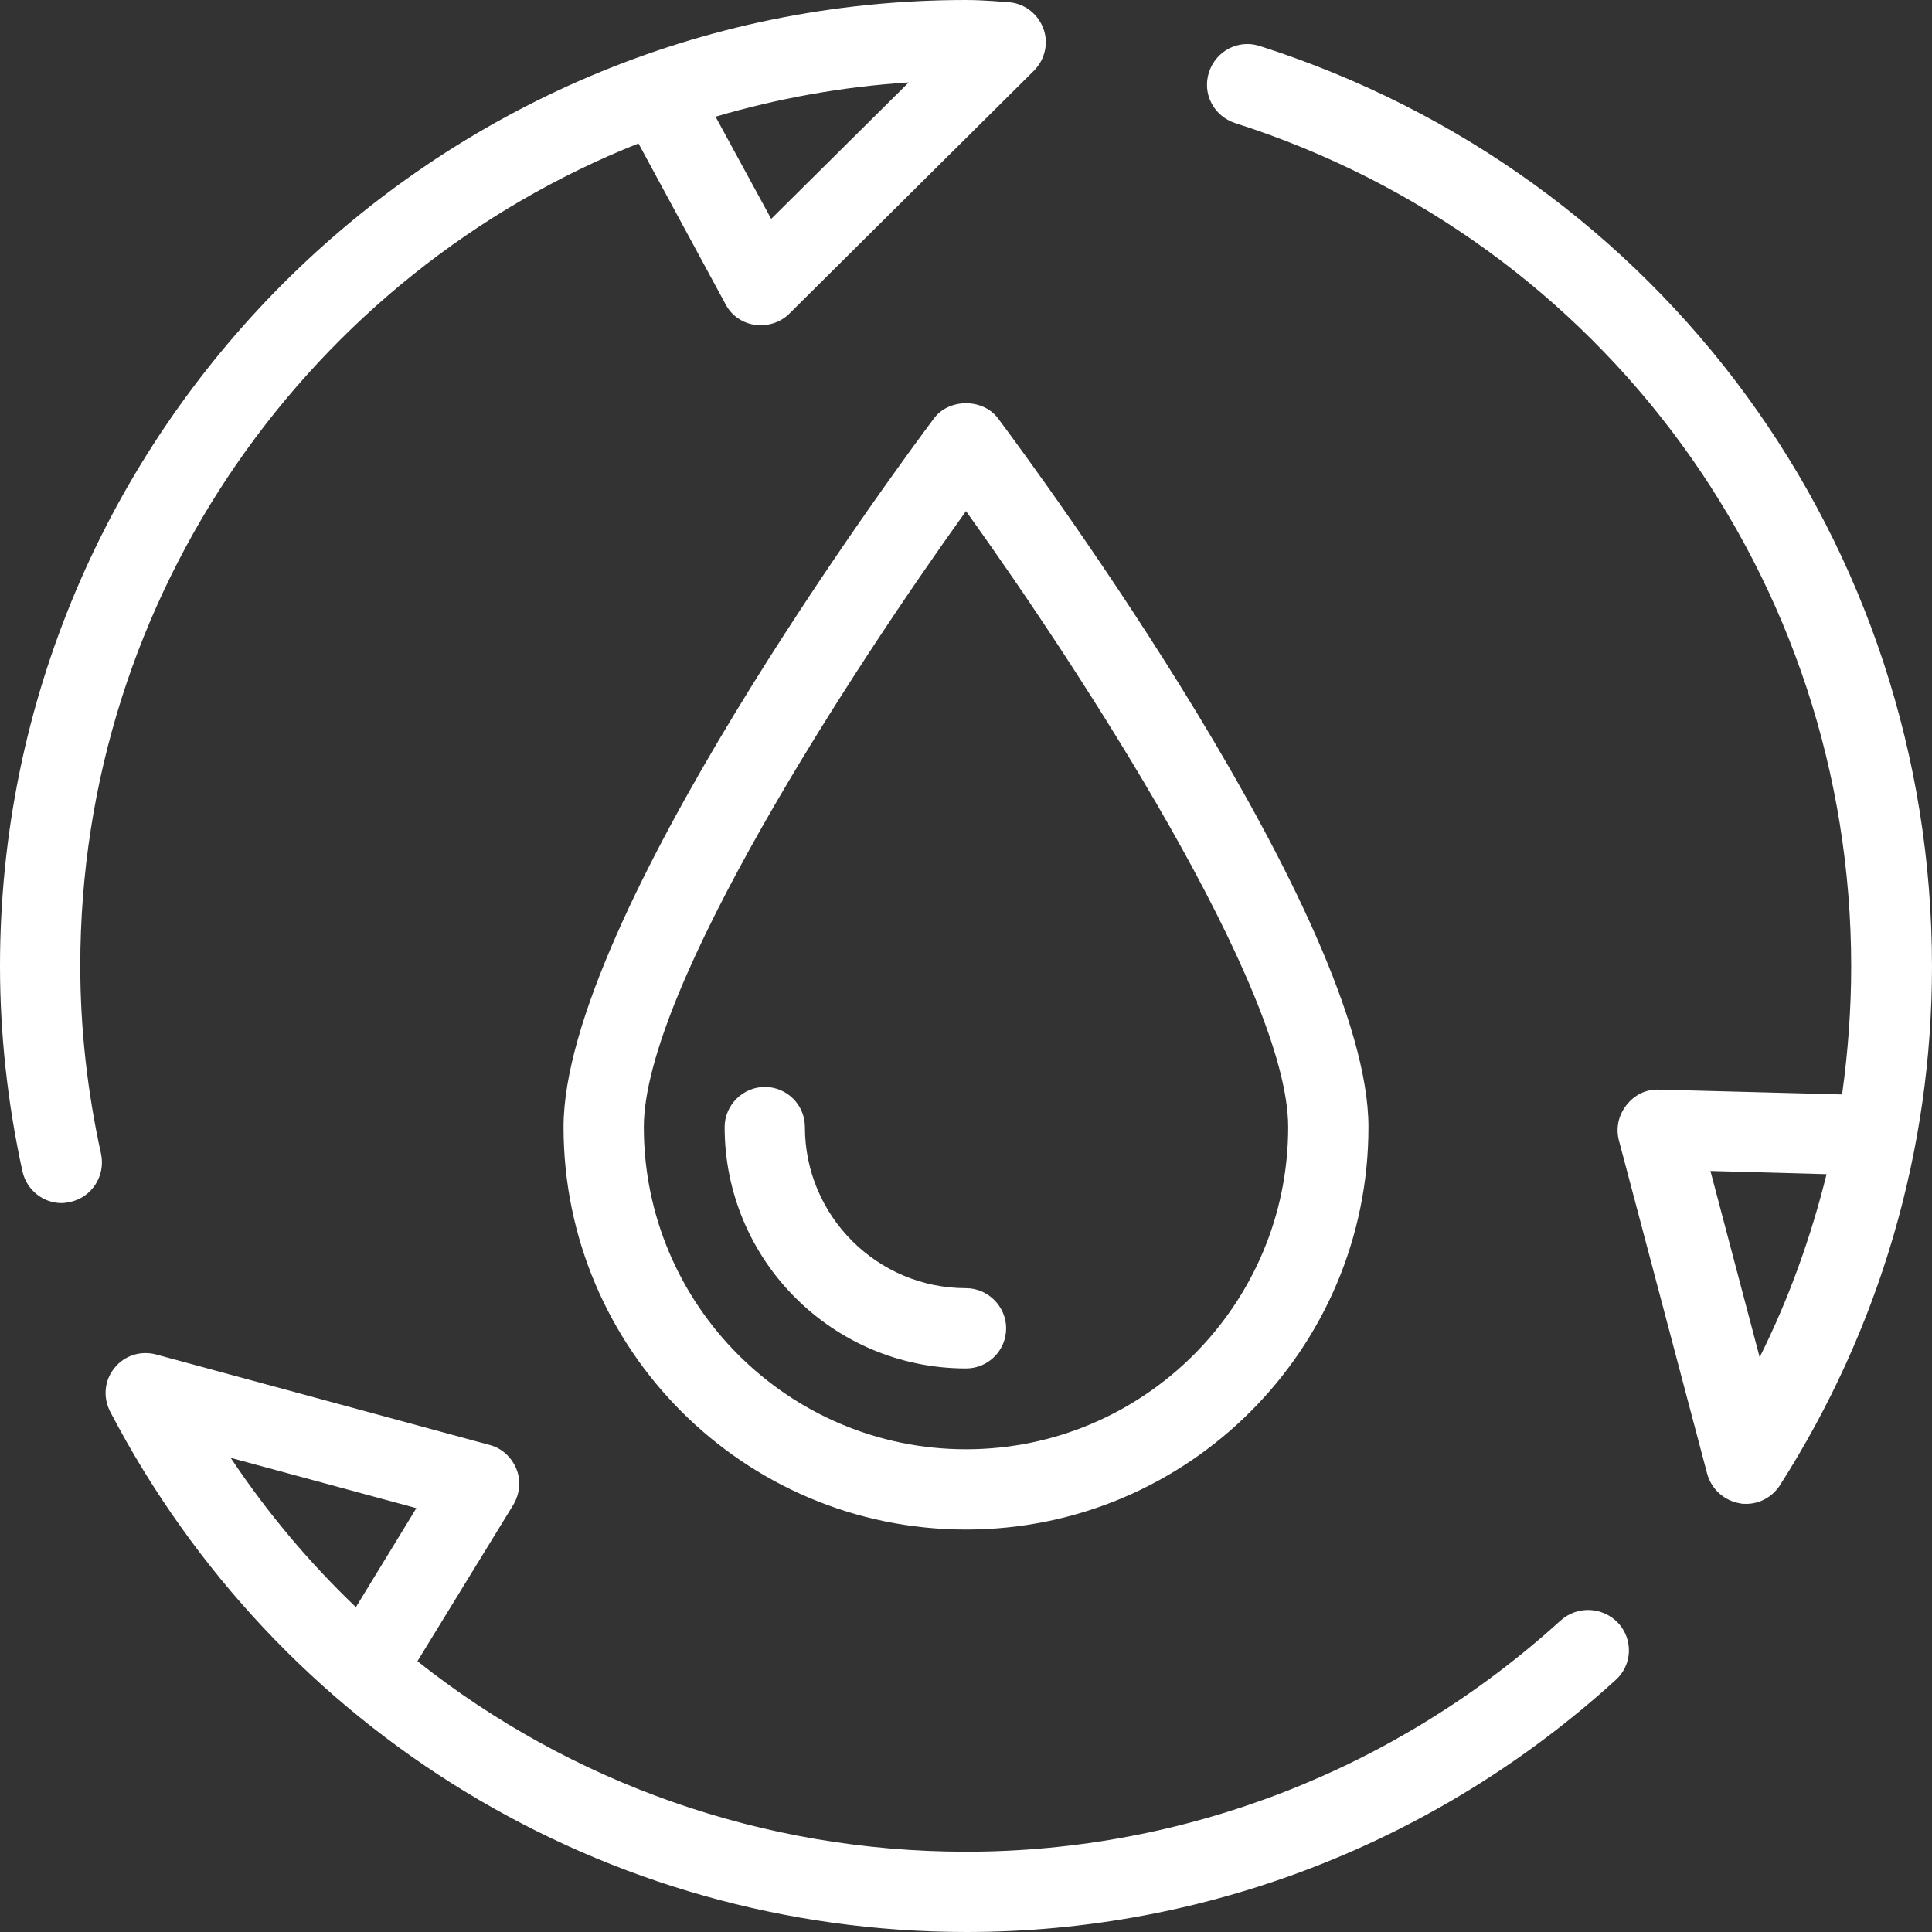
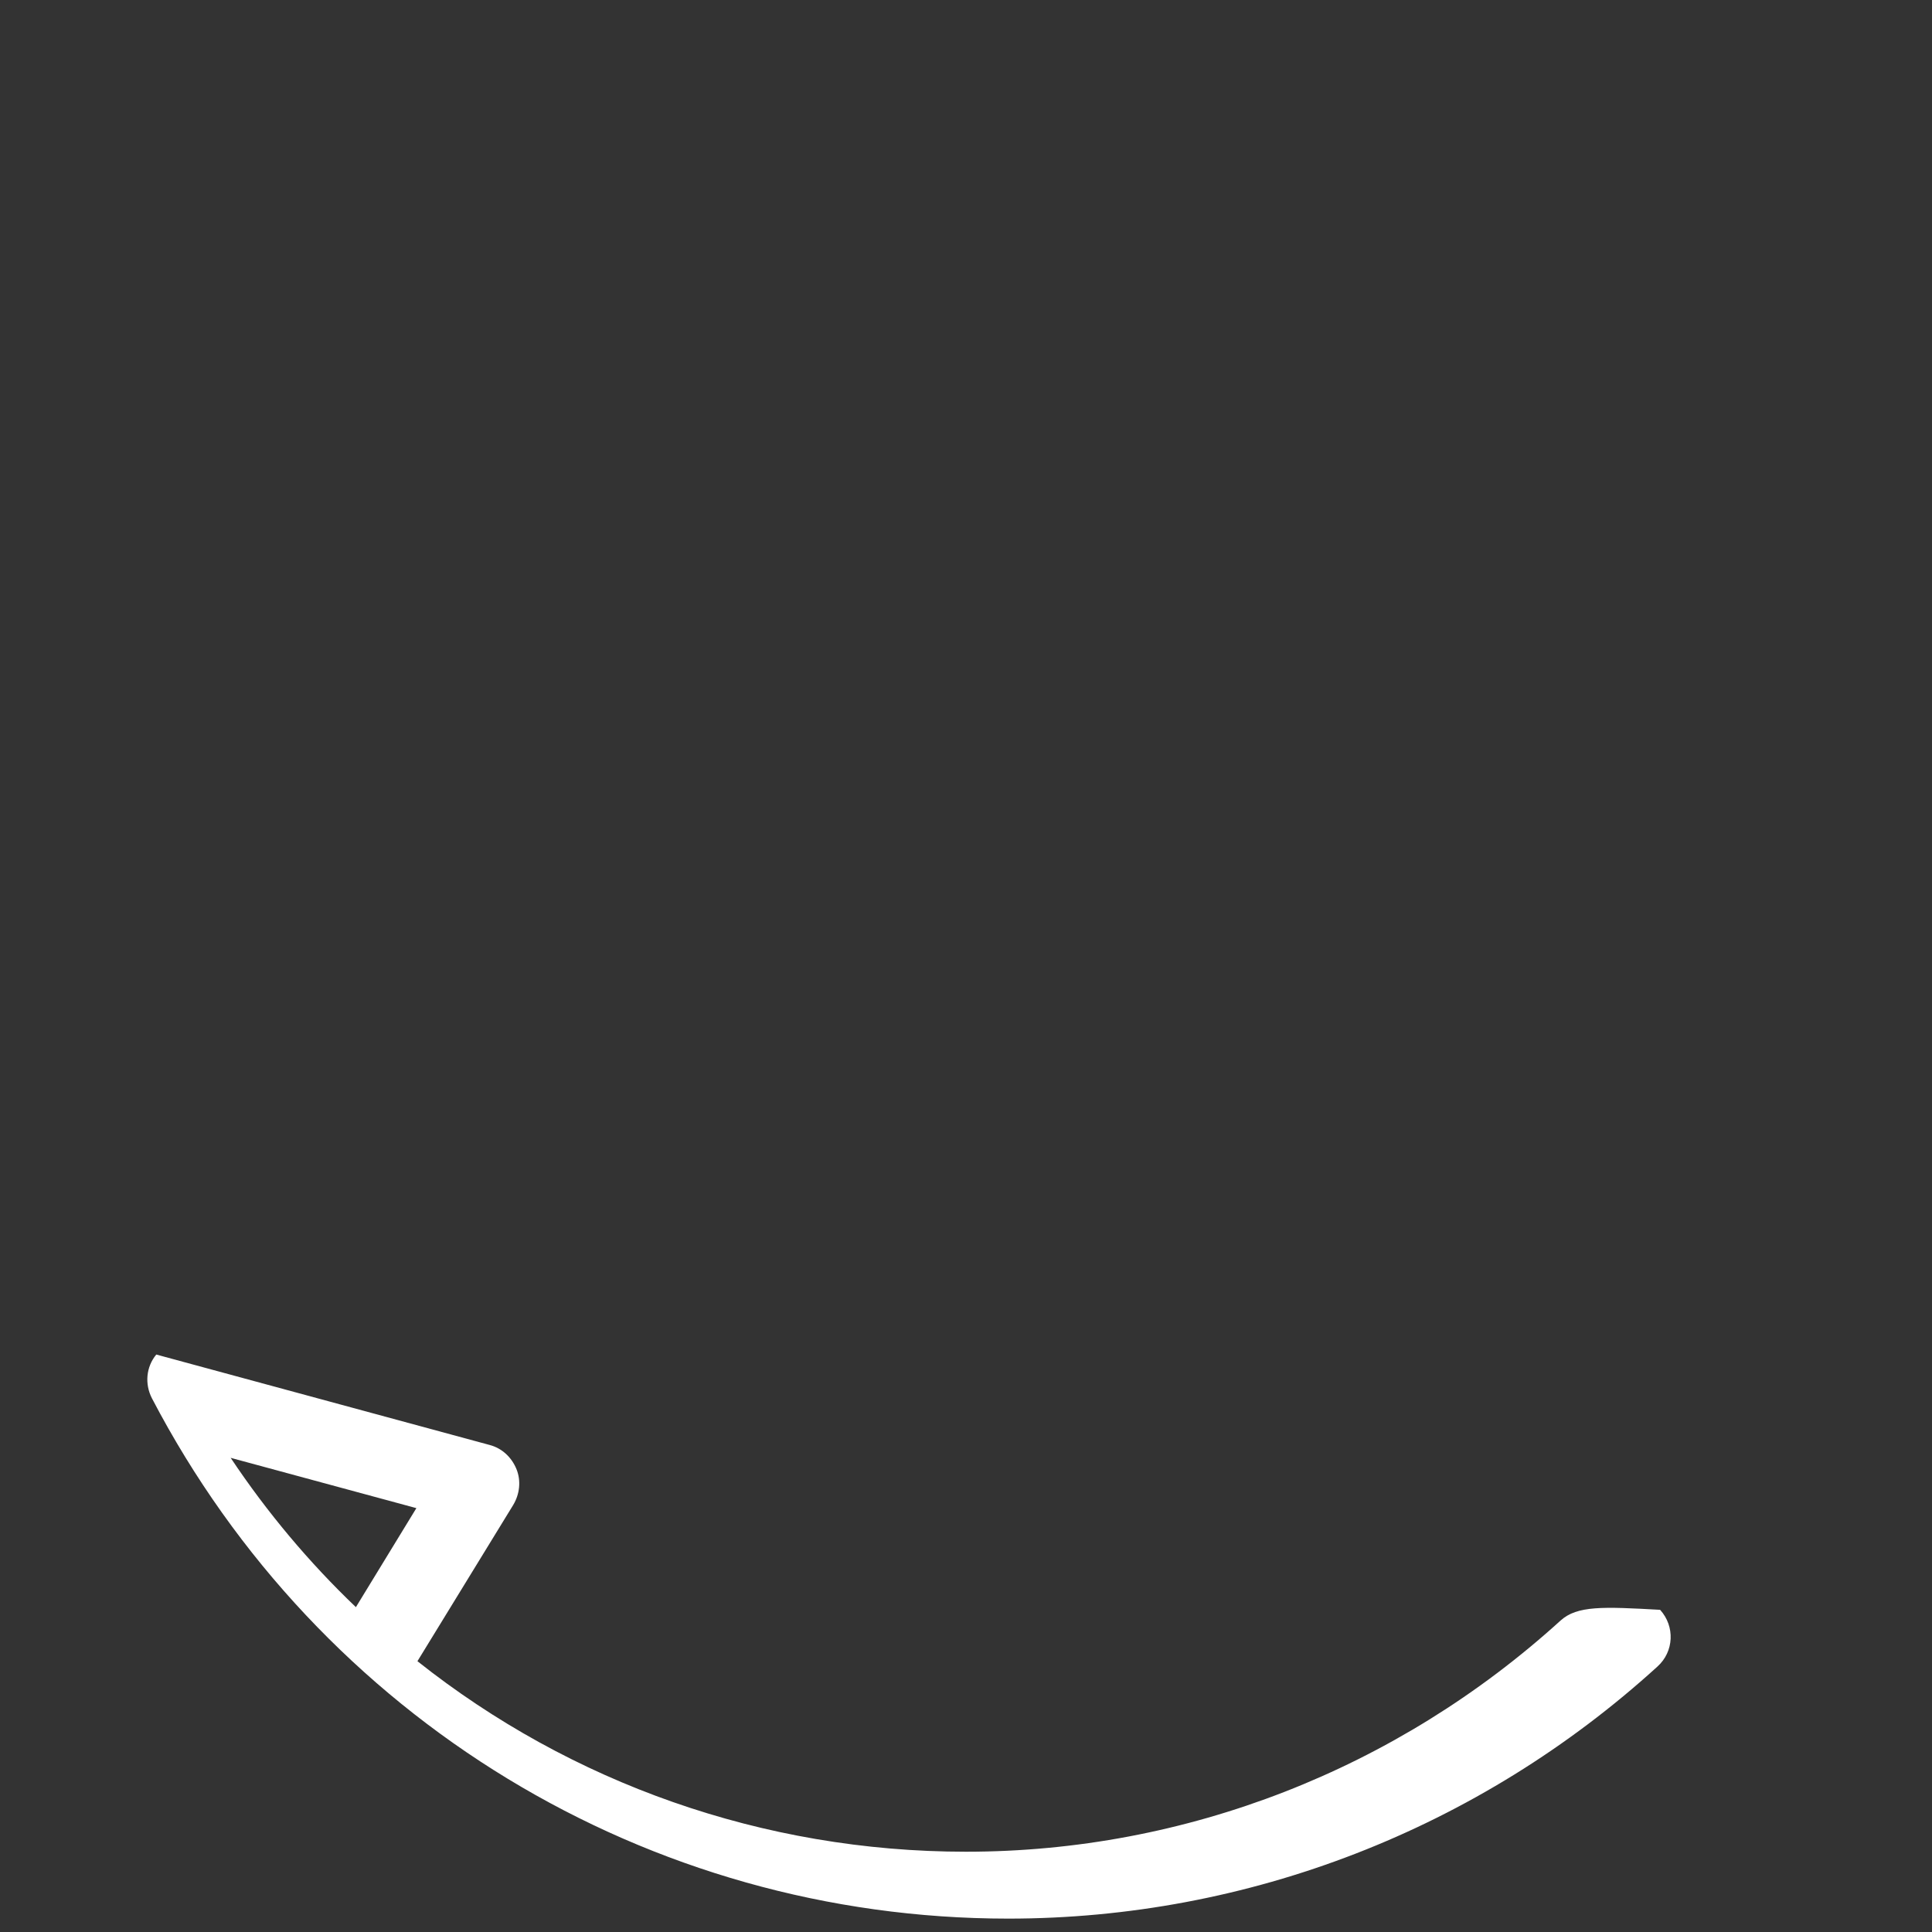
<svg xmlns="http://www.w3.org/2000/svg" xmlns:xlink="http://www.w3.org/1999/xlink" version="1.1" id="Layer_1" x="0px" y="0px" viewBox="0 0 361 361" style="enable-background:new 0 0 361 361;" xml:space="preserve">
  <rect x="0" y="0" width="361" height="361" fill="#333333" stroke="none" />
  <style type="text/css">
	.st0{clip-path:url(#SVGID_2_);fill:#FFFFFF;}
</style>
  <g>
    <defs>
      <rect id="SVGID_1_" width="361" height="361" />
    </defs>
    <clipPath id="SVGID_2_">
      <use xlink:href="#SVGID_1_" style="overflow:visible;" />
    </clipPath>
-     <path class="st0" d="M291.6,302.8C261,330.6,221.6,346,180.5,346c-38,0-73.9-12.9-102.5-35.6l17.9-29.2c1.2-2,1.5-4.5,0.6-6.7   c-0.9-2.2-2.7-3.9-5-4.5l-62.3-16.9c-2.9-0.8-6,0.2-7.8,2.5c-1.9,2.3-2.2,5.5-0.8,8.2c31.3,59.9,92.6,97.2,160,97.2   c44.8,0,87.9-16.7,121.3-47.1c3.1-2.8,3.3-7.5,0.5-10.6C299.5,300.2,294.7,300,291.6,302.8 M66.5,300.3   c-8.7-8.3-16.6-17.7-23.4-27.9l34.7,9.4L66.5,300.3z" />
-     <path class="st0" d="M15,180.5c0-69.6,43.2-129.4,104.3-153.7l16.3,30.1c1.1,2.1,3.2,3.5,5.5,3.8c2.3,0.3,4.7-0.4,6.4-2.1   l45.7-45.4c2.1-2.1,2.8-5.3,1.7-8c-1.1-2.8-3.7-4.7-6.7-4.8l-2.6-0.2C184,0.1,182.3,0,180.5,0C81,0,0,81,0,180.5   c0,12.7,1.4,25.6,4.2,38.4c0.8,3.5,3.9,5.9,7.3,5.9c0.5,0,1.1-0.1,1.6-0.2c4.1-0.9,6.6-4.9,5.8-8.9C16.3,203.9,15,192.1,15,180.5    M169.8,15.4l-25.7,25.5l-10.4-19.1C145.3,18.4,157.3,16.2,169.8,15.4" />
-     <path class="st0" d="M235.4,8.6c-4-1.3-8.2,0.9-9.5,4.9c-1.3,4,0.9,8.2,4.9,9.5c68.8,22,115.1,85.3,115.1,157.6   c0,8-0.6,16-1.7,23.9l-34.2-0.9c-2.5-0.1-4.6,1-6.1,2.9c-1.5,1.9-2,4.3-1.4,6.6l16.5,62.3c0.8,2.9,3.2,5,6.1,5.5   c0.4,0.1,0.8,0.1,1.2,0.1c2.5,0,4.9-1.3,6.3-3.5c18.6-29.1,28.4-62.6,28.4-96.9C361,101.6,310.5,32.6,235.4,8.6 M328.8,253.6   l-9.2-34.8l21.7,0.6C338.4,231.1,334.3,242.6,328.8,253.6" />
-     <path class="st0" d="M174.5,78.2c-7.1,9.5-69.2,93.6-69.2,132.4c0,41.5,33.7,75.2,75.2,75.2s75.2-33.7,75.2-75.2   c0-38.8-62.1-122.9-69.2-132.4C183.7,74.4,177.3,74.4,174.5,78.2 M180.5,270.8c-33.2,0-60.2-27-60.2-60.2   c0-25.9,39.1-85.7,60.2-115.1c21.1,29.4,60.2,89.2,60.2,115.1C240.7,243.8,213.7,270.8,180.5,270.8" />
-     <path class="st0" d="M150.4,210.6c0-4.2-3.4-7.5-7.5-7.5s-7.5,3.4-7.5,7.5c0,24.9,20.2,45.1,45.1,45.1c4.2,0,7.5-3.4,7.5-7.5   s-3.4-7.5-7.5-7.5C163.9,240.7,150.4,227.2,150.4,210.6" />
+     <path class="st0" d="M291.6,302.8C261,330.6,221.6,346,180.5,346c-38,0-73.9-12.9-102.5-35.6l17.9-29.2c1.2-2,1.5-4.5,0.6-6.7   c-0.9-2.2-2.7-3.9-5-4.5l-62.3-16.9c-1.9,2.3-2.2,5.5-0.8,8.2c31.3,59.9,92.6,97.2,160,97.2   c44.8,0,87.9-16.7,121.3-47.1c3.1-2.8,3.3-7.5,0.5-10.6C299.5,300.2,294.7,300,291.6,302.8 M66.5,300.3   c-8.7-8.3-16.6-17.7-23.4-27.9l34.7,9.4L66.5,300.3z" />
  </g>
</svg>